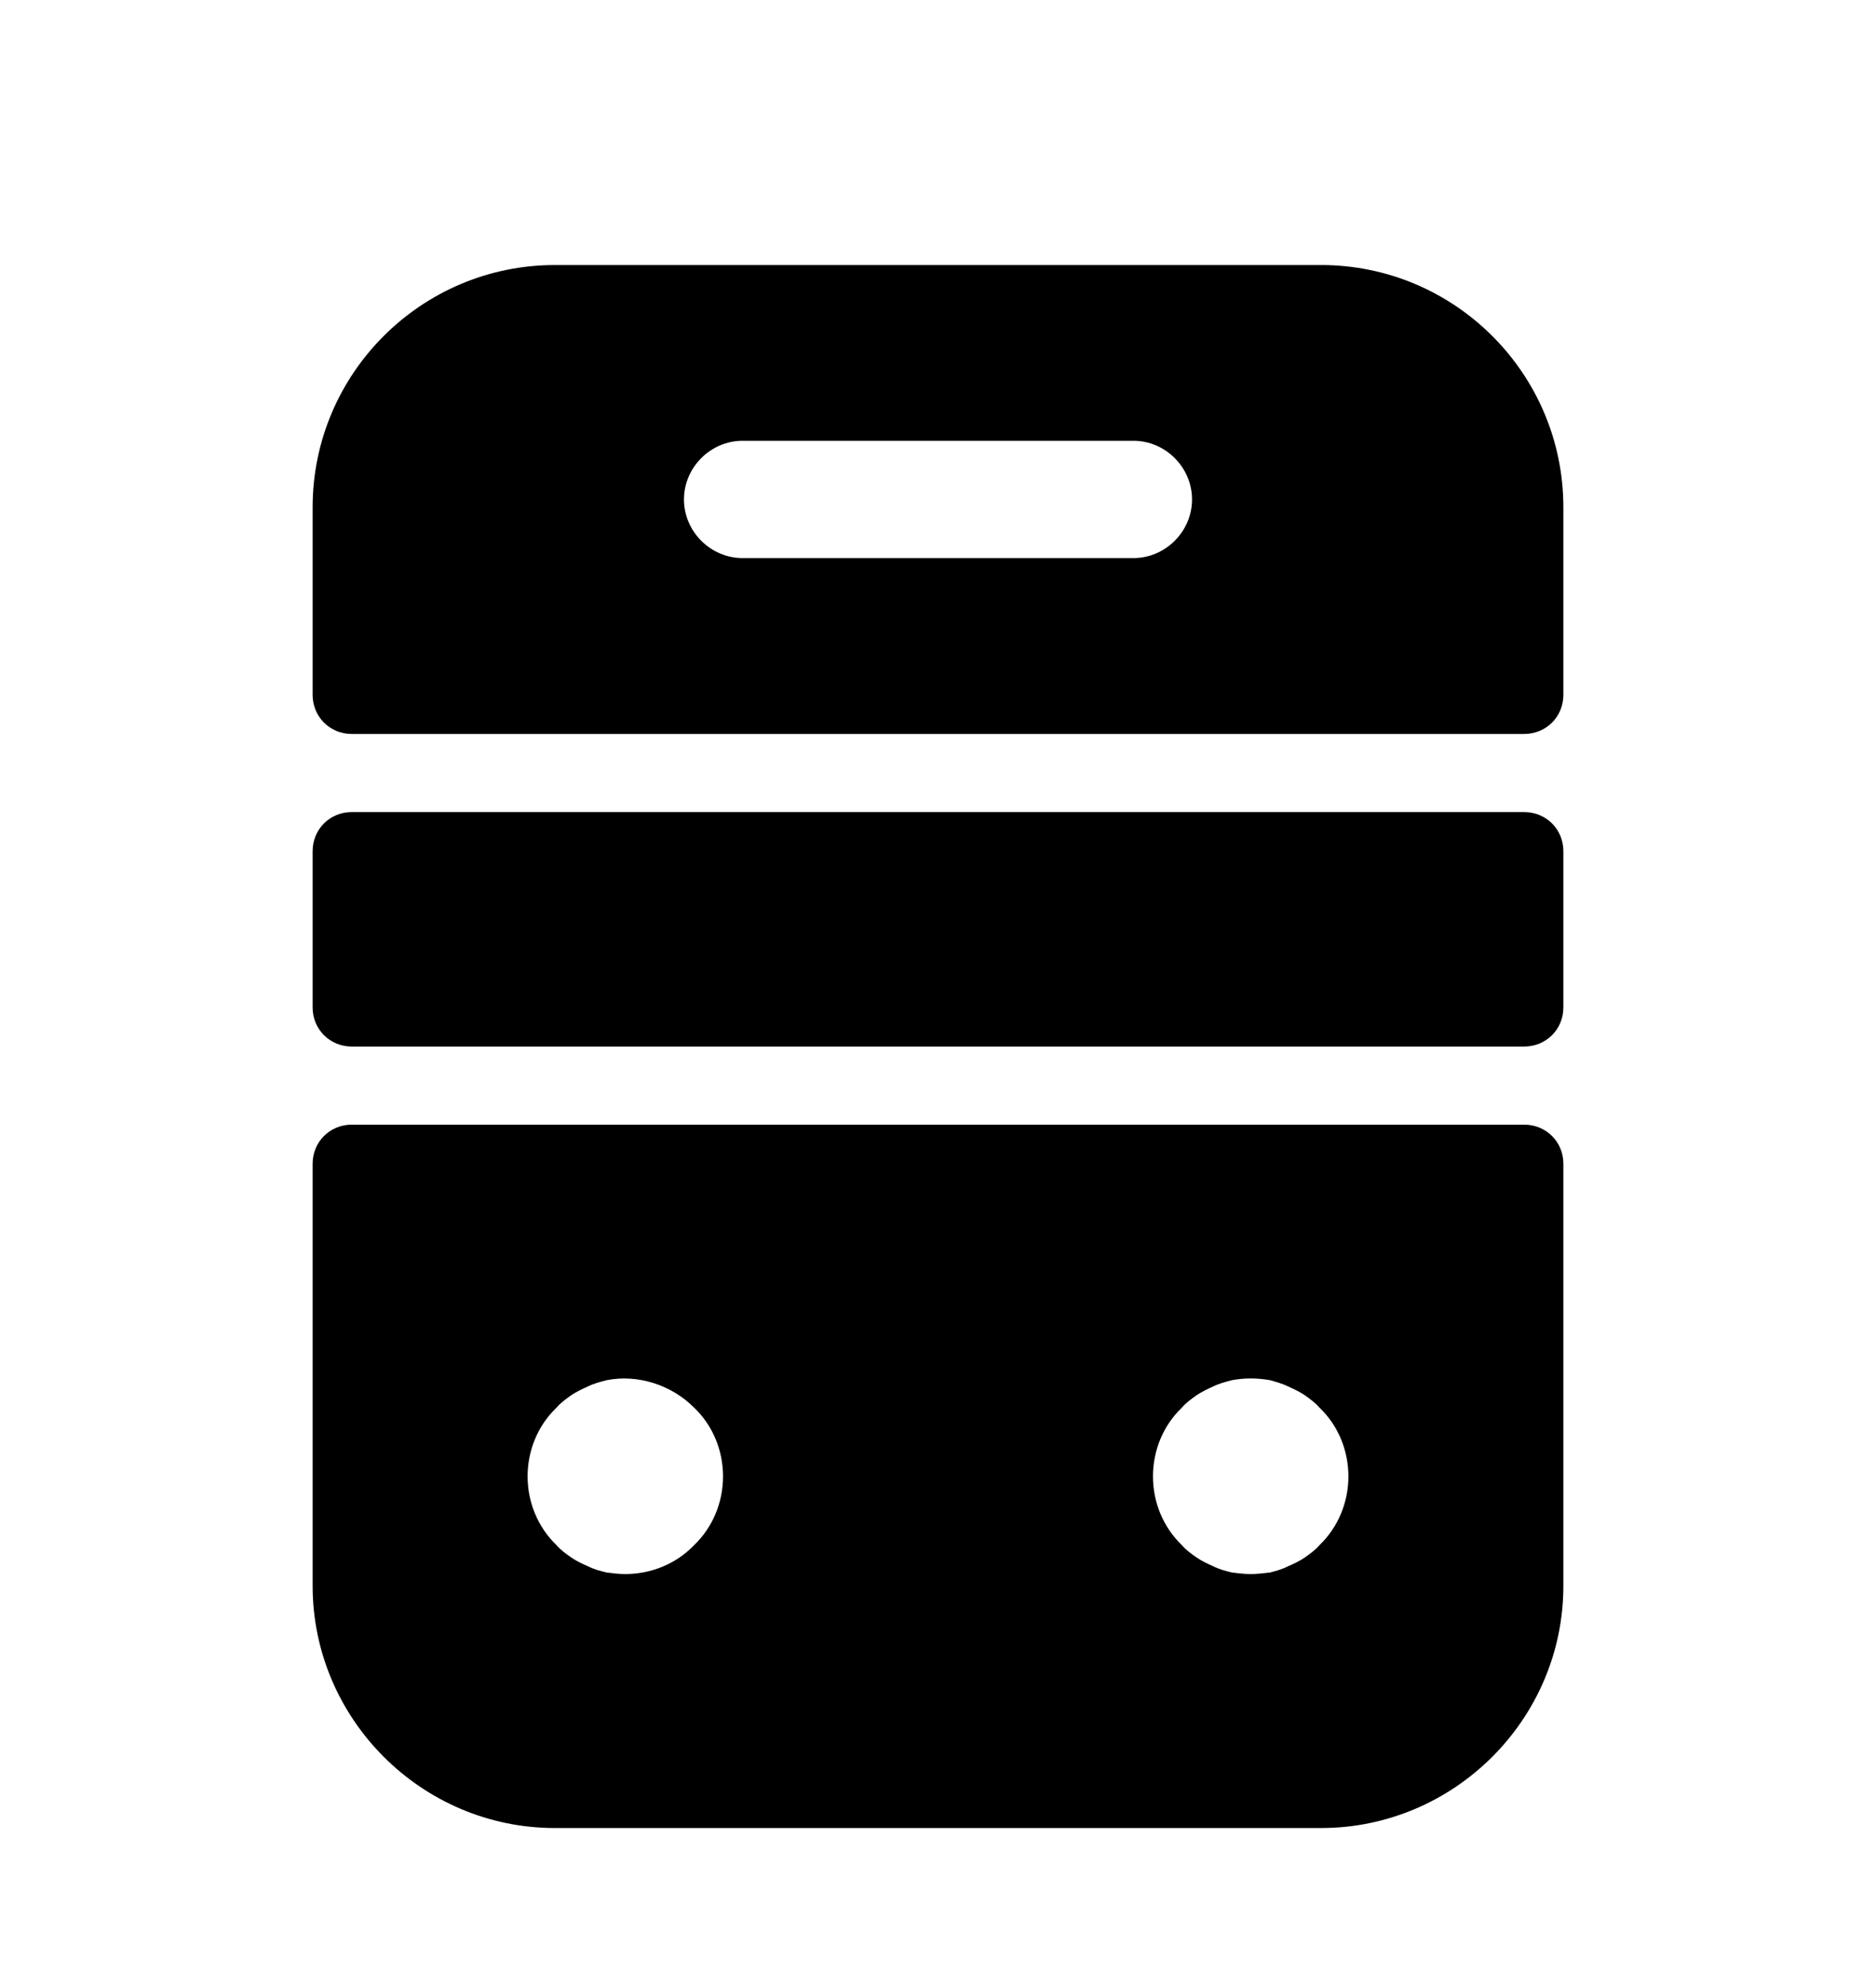
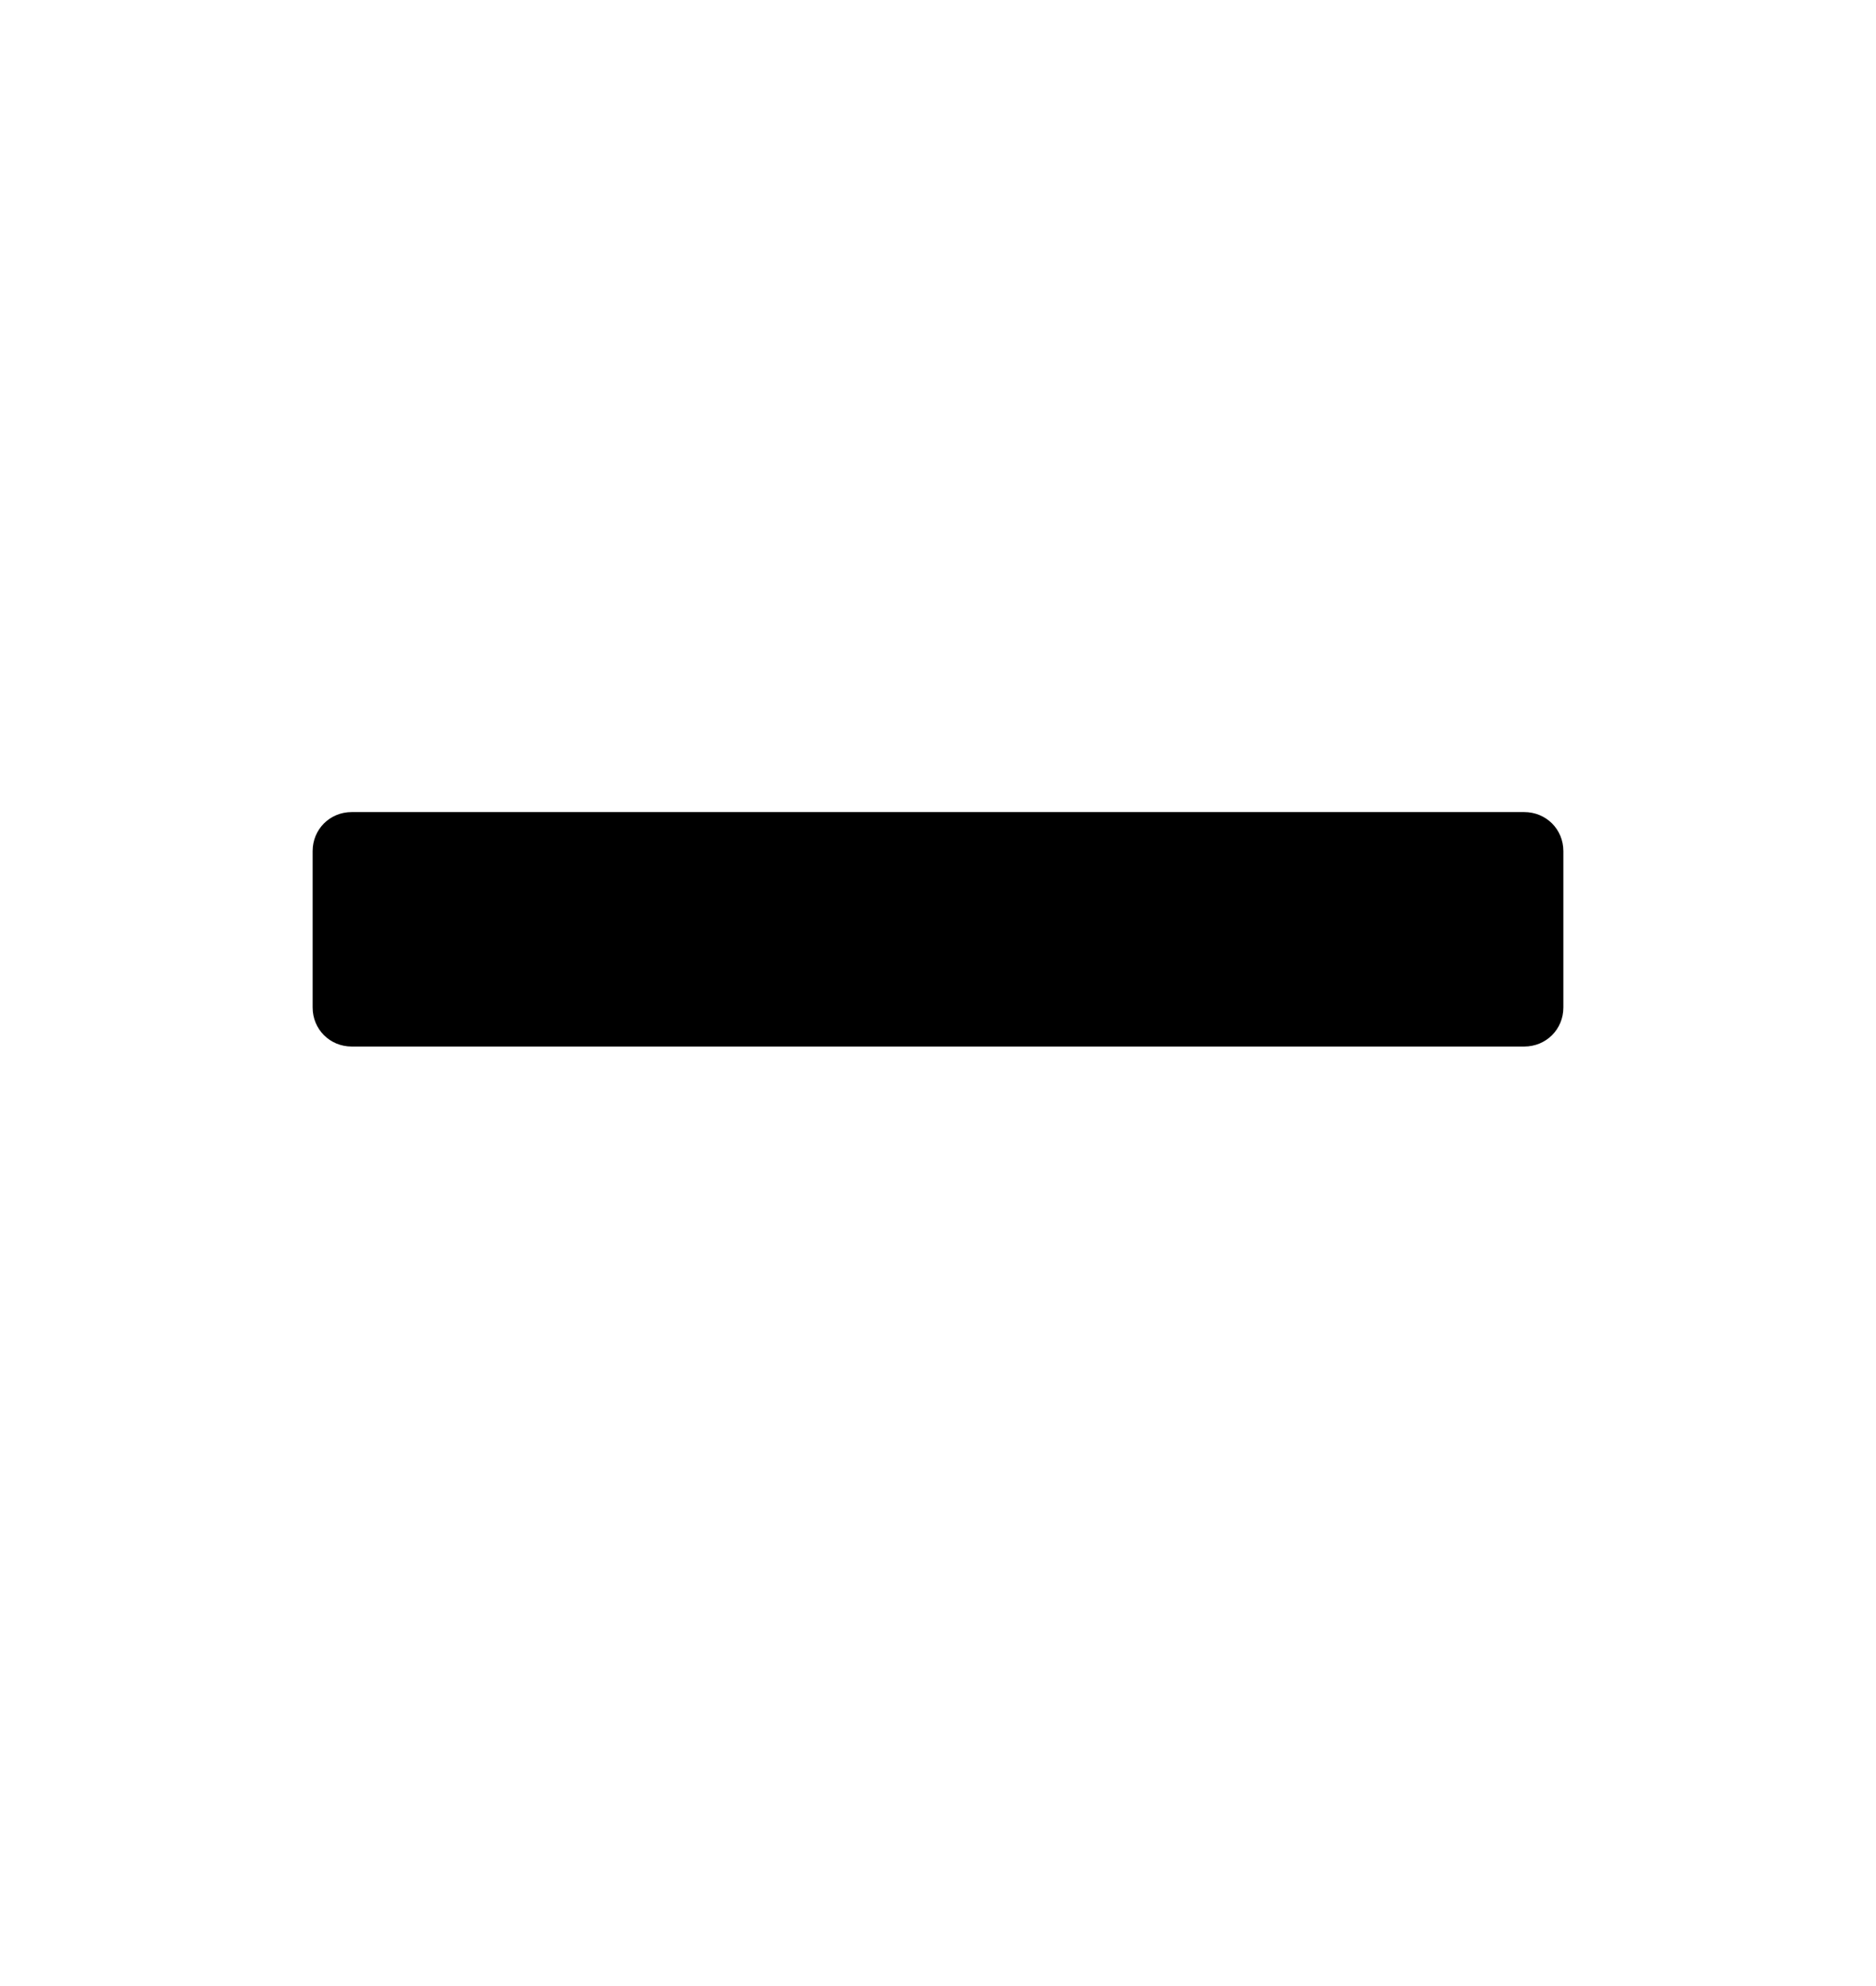
<svg xmlns="http://www.w3.org/2000/svg" width="17" height="18" viewBox="0 0 17 18" fill="none">
-   <path d="M2.833 10.547V14.373C2.833 15.577 3.818 16.568 5.029 16.568H11.971C13.175 16.568 14.167 15.584 14.167 14.373V10.547C14.167 10.349 14.011 10.193 13.812 10.193H3.187C2.989 10.193 2.833 10.349 2.833 10.547ZM6.29 14.004C6.127 14.174 5.9 14.266 5.667 14.266C5.61 14.266 5.553 14.259 5.497 14.252C5.44 14.238 5.383 14.224 5.327 14.195C5.277 14.174 5.22 14.146 5.178 14.117C5.128 14.082 5.079 14.047 5.043 14.004C4.873 13.841 4.781 13.614 4.781 13.381C4.781 13.147 4.873 12.92 5.043 12.758C5.079 12.715 5.128 12.68 5.178 12.644C5.22 12.616 5.277 12.588 5.327 12.566C5.383 12.538 5.44 12.524 5.497 12.509C5.78 12.453 6.085 12.552 6.29 12.758C6.46 12.92 6.552 13.147 6.552 13.381C6.552 13.614 6.46 13.841 6.29 14.004ZM11.957 14.004C11.921 14.047 11.872 14.082 11.822 14.117C11.78 14.146 11.723 14.174 11.673 14.195C11.617 14.224 11.56 14.238 11.51 14.252C11.447 14.259 11.39 14.266 11.333 14.266C11.277 14.266 11.22 14.259 11.163 14.252C11.107 14.238 11.05 14.224 10.993 14.195C10.944 14.174 10.887 14.146 10.845 14.117C10.795 14.082 10.745 14.047 10.71 14.004C10.54 13.841 10.448 13.614 10.448 13.381C10.448 13.147 10.54 12.92 10.71 12.758C10.745 12.715 10.795 12.68 10.845 12.644C10.887 12.616 10.944 12.588 10.993 12.566C11.05 12.538 11.107 12.524 11.163 12.509C11.277 12.488 11.39 12.488 11.51 12.509C11.56 12.524 11.617 12.538 11.673 12.566C11.723 12.588 11.78 12.616 11.822 12.644C11.872 12.68 11.921 12.715 11.957 12.758C12.127 12.92 12.219 13.147 12.219 13.381C12.219 13.614 12.127 13.841 11.957 14.004Z" fill="black" />
-   <path d="M11.971 2.402H5.029C3.818 2.402 2.833 3.386 2.833 4.598V6.298C2.833 6.496 2.989 6.652 3.187 6.652H13.812C14.011 6.652 14.167 6.496 14.167 6.298V4.598C14.167 3.386 13.182 2.402 11.971 2.402ZM10.271 5.058H6.729C6.439 5.058 6.198 4.817 6.198 4.527C6.198 4.236 6.439 3.995 6.729 3.995H10.271C10.561 3.995 10.802 4.236 10.802 4.527C10.802 4.817 10.561 5.058 10.271 5.058Z" fill="black" />
  <path d="M13.812 9.485H3.187C2.989 9.485 2.833 9.329 2.833 9.131V7.714C2.833 7.516 2.989 7.36 3.187 7.36H13.812C14.011 7.36 14.167 7.516 14.167 7.714V9.131C14.167 9.329 14.011 9.485 13.812 9.485Z" fill="black" />
</svg>